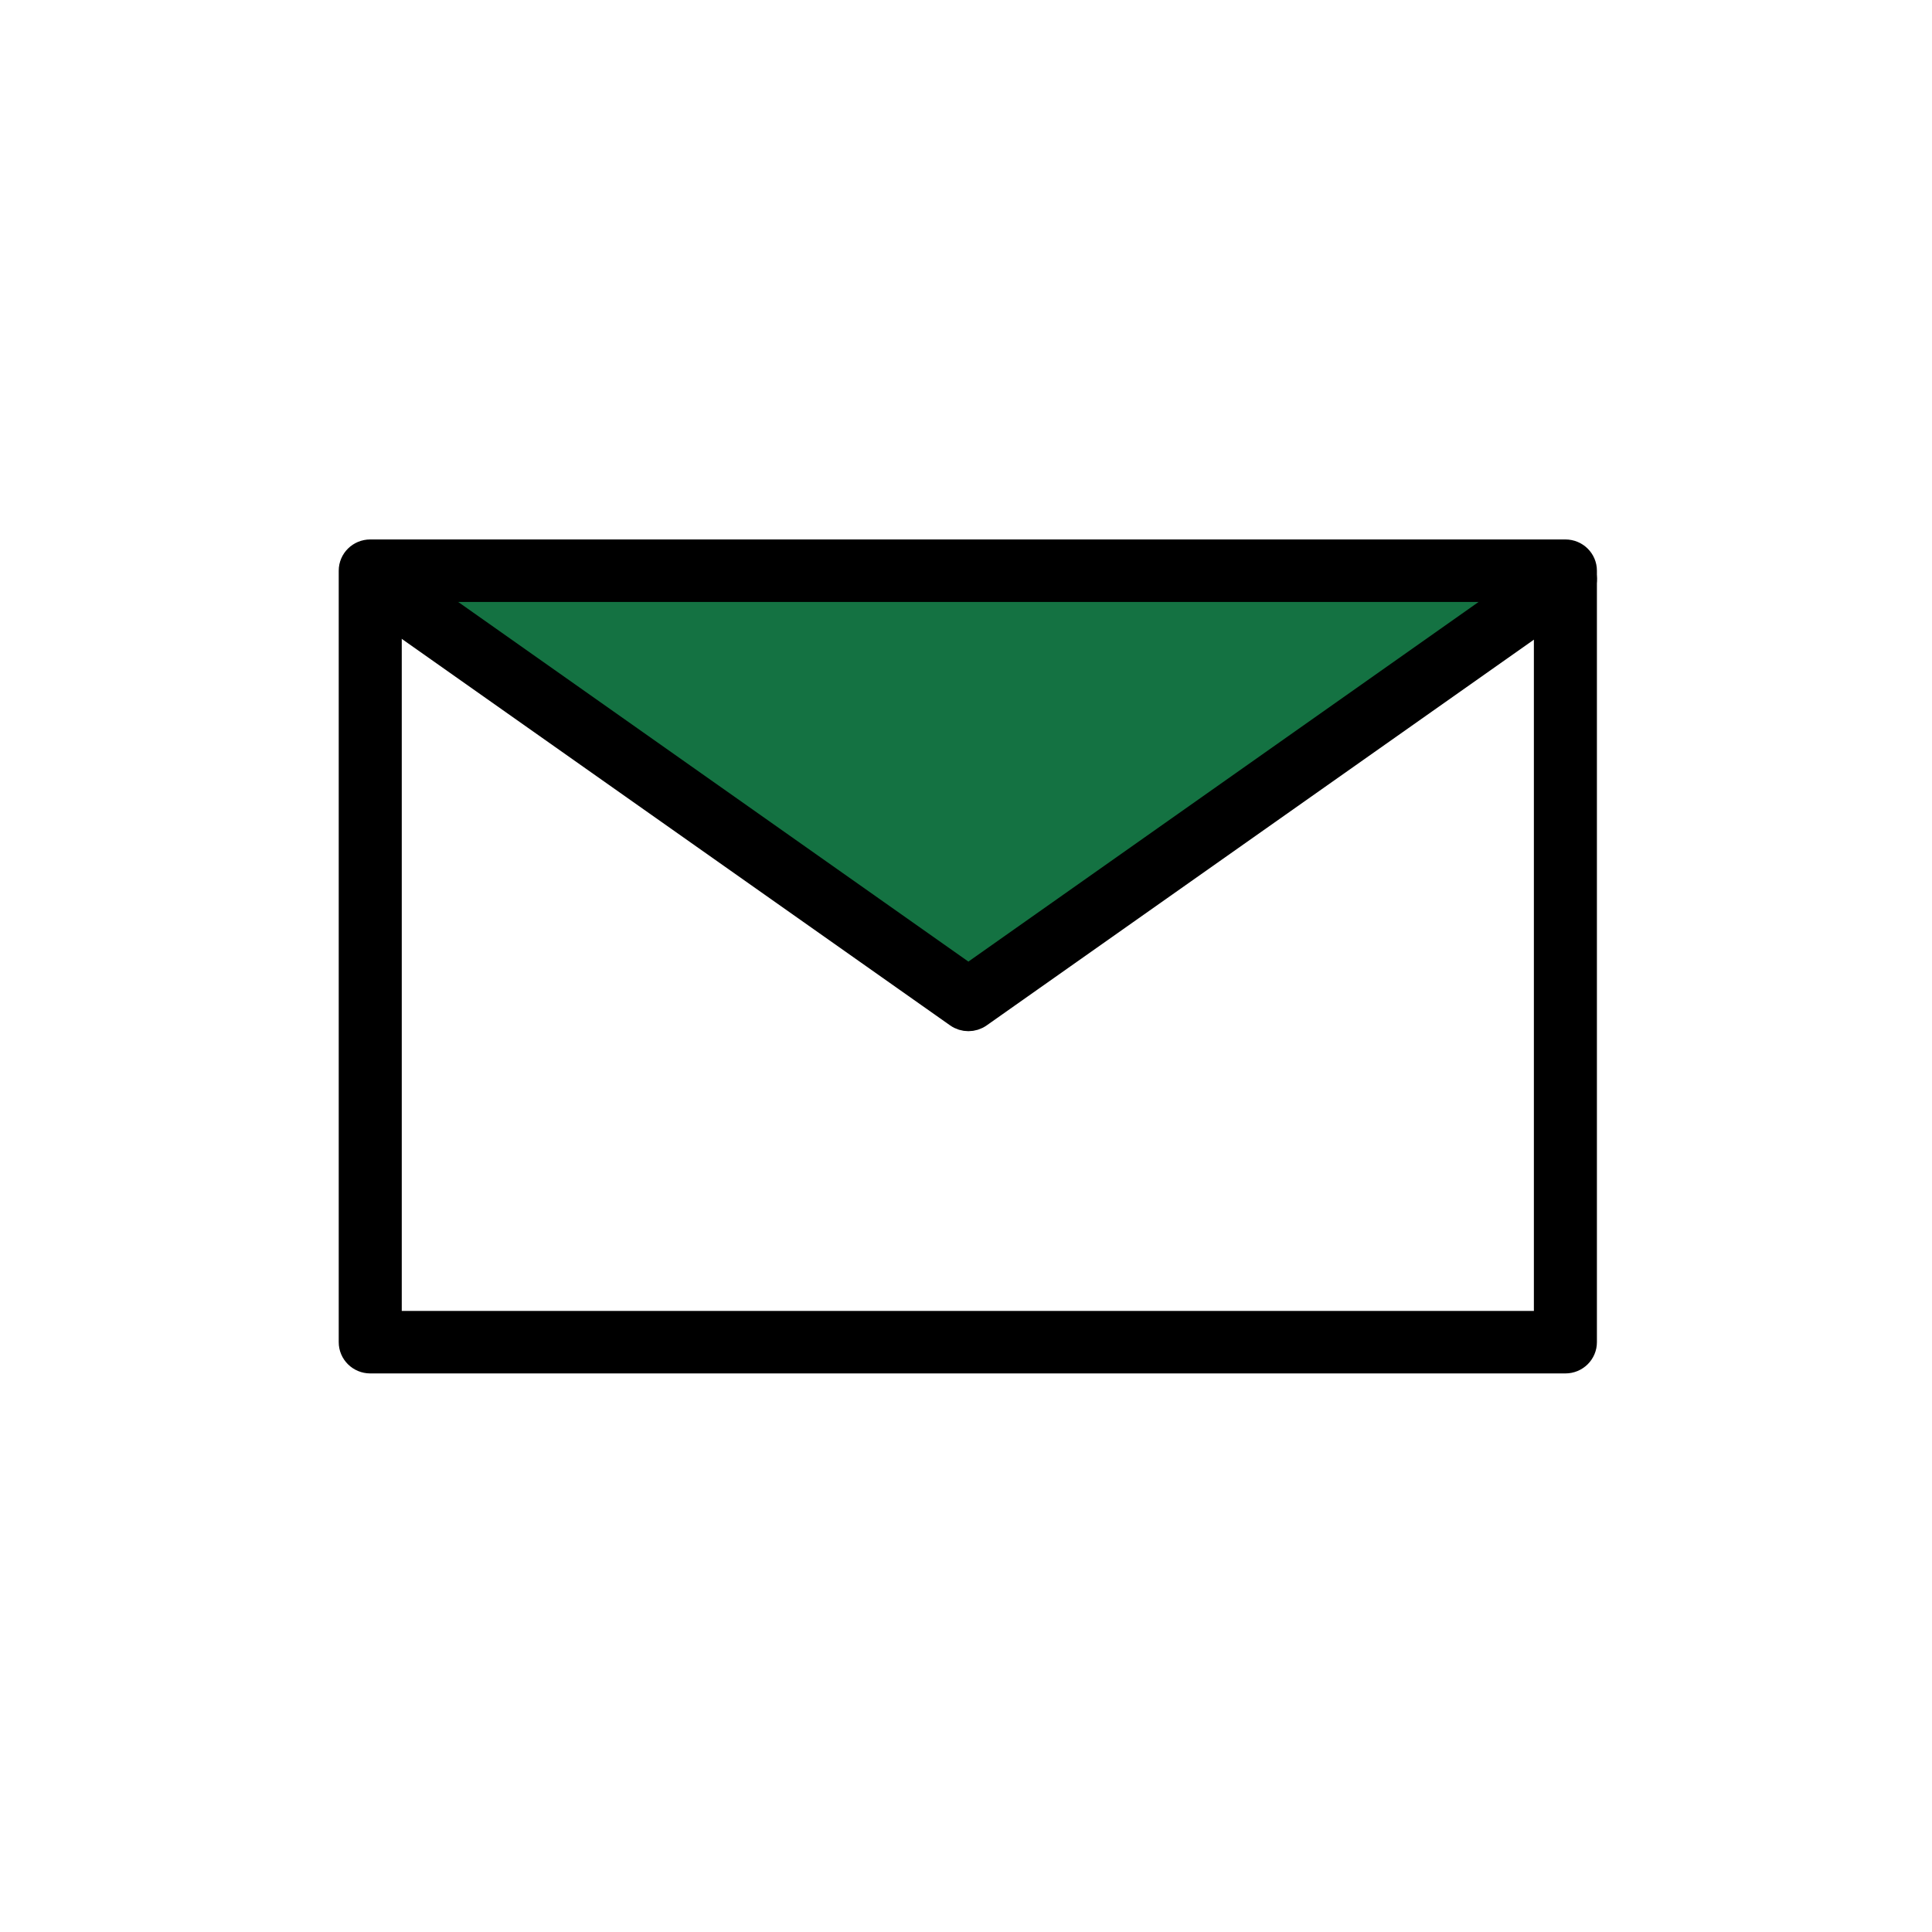
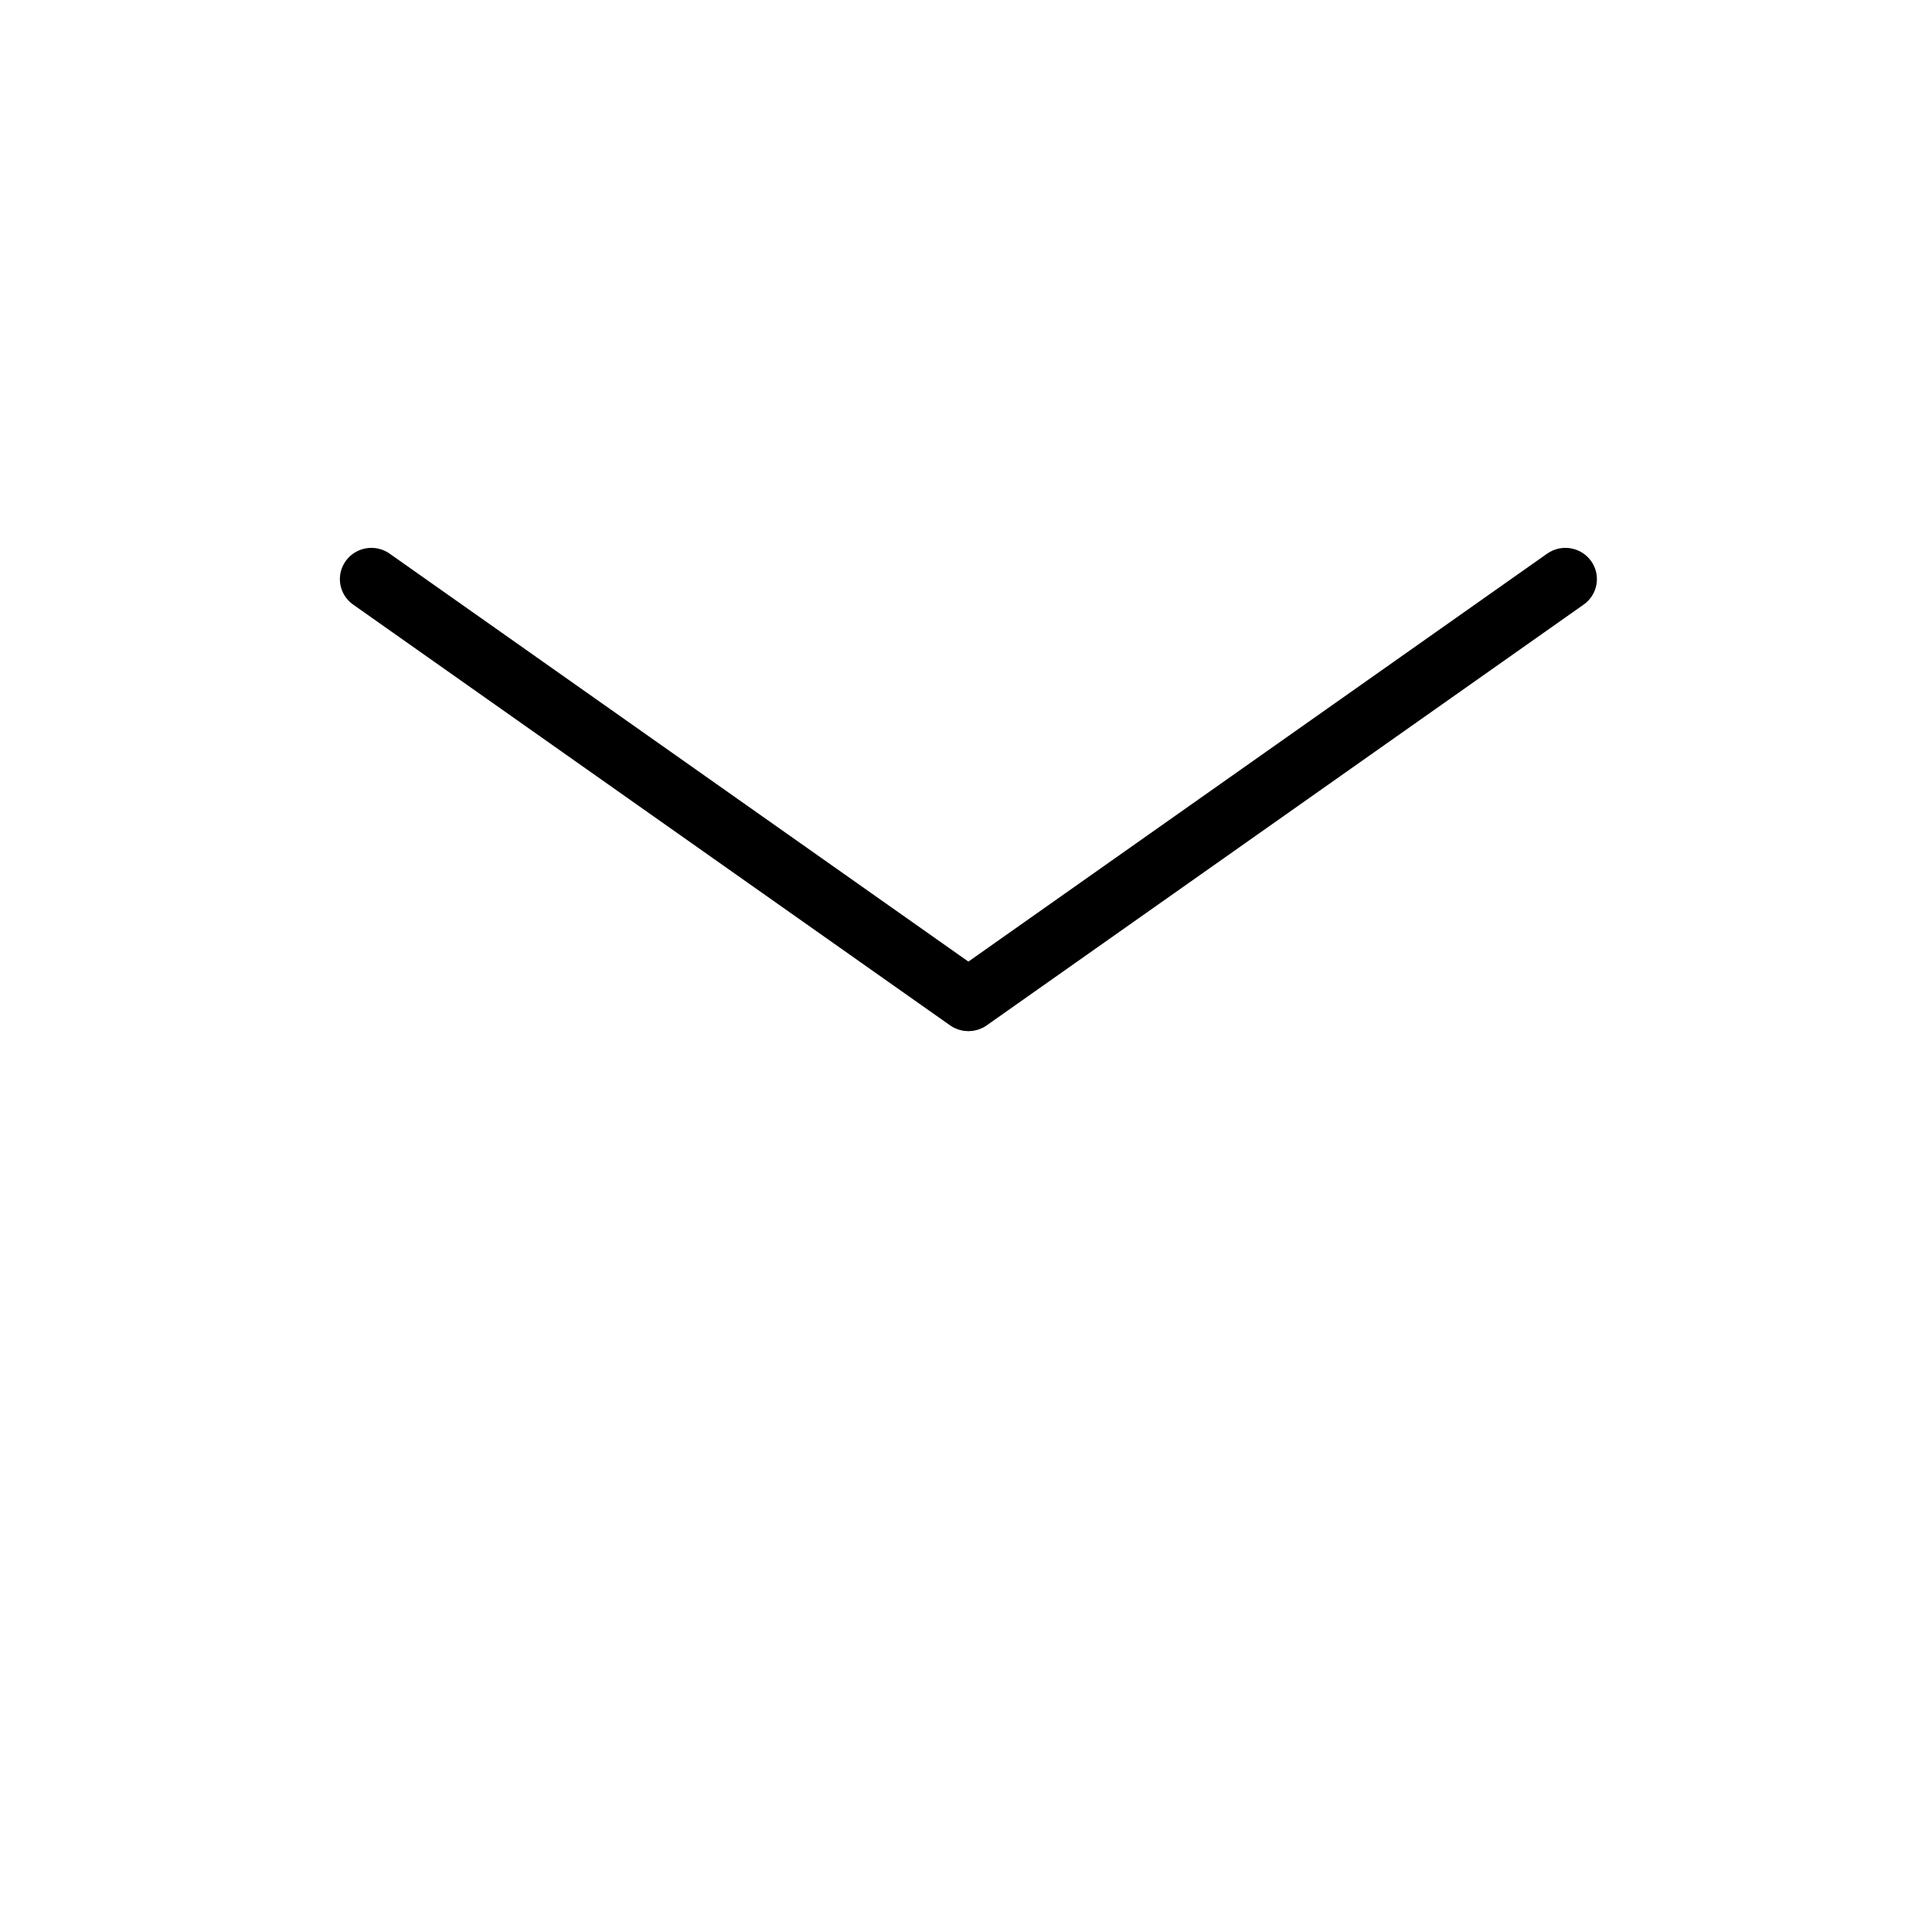
<svg xmlns="http://www.w3.org/2000/svg" width="77" height="77" viewBox="0 0 77 77" fill="none">
  <mask id="mask0_590_14156" style="mask-type:alpha" maskUnits="userSpaceOnUse" x="0" y="0" width="77" height="77">
    <rect width="77" height="77" fill="#D9D9D9" />
  </mask>
  <g mask="url(#mask0_590_14156)">
-     <path d="M39.416 40.077L16.916 24.076L14.916 22.576H62.416L39.416 40.077Z" fill="#147242" />
-     <path fill-rule="evenodd" clip-rule="evenodd" d="M14 22.745C14 22.334 14.338 22 14.756 22H62.389C62.807 22 63.145 22.334 63.145 22.745V53.493C63.145 53.904 62.807 54.238 62.389 54.238H14.756C14.338 54.238 14 53.904 14 53.493V22.745ZM15.512 23.491V52.747H61.633V23.491H15.512Z" fill="black" stroke="black" stroke-miterlimit="10" stroke-linecap="round" stroke-linejoin="round" />
    <path fill-rule="evenodd" clip-rule="evenodd" d="M14.187 22.647C14.429 22.312 14.902 22.235 15.241 22.474L38.595 38.936L61.95 22.474C62.289 22.235 62.761 22.312 63.004 22.647C63.247 22.982 63.169 23.448 62.829 23.687L39.035 40.459C38.772 40.644 38.419 40.644 38.156 40.459L14.362 23.687C14.022 23.448 13.944 22.982 14.187 22.647Z" fill="black" stroke="black" stroke-miterlimit="10" stroke-linecap="round" stroke-linejoin="round" />
  </g>
</svg>